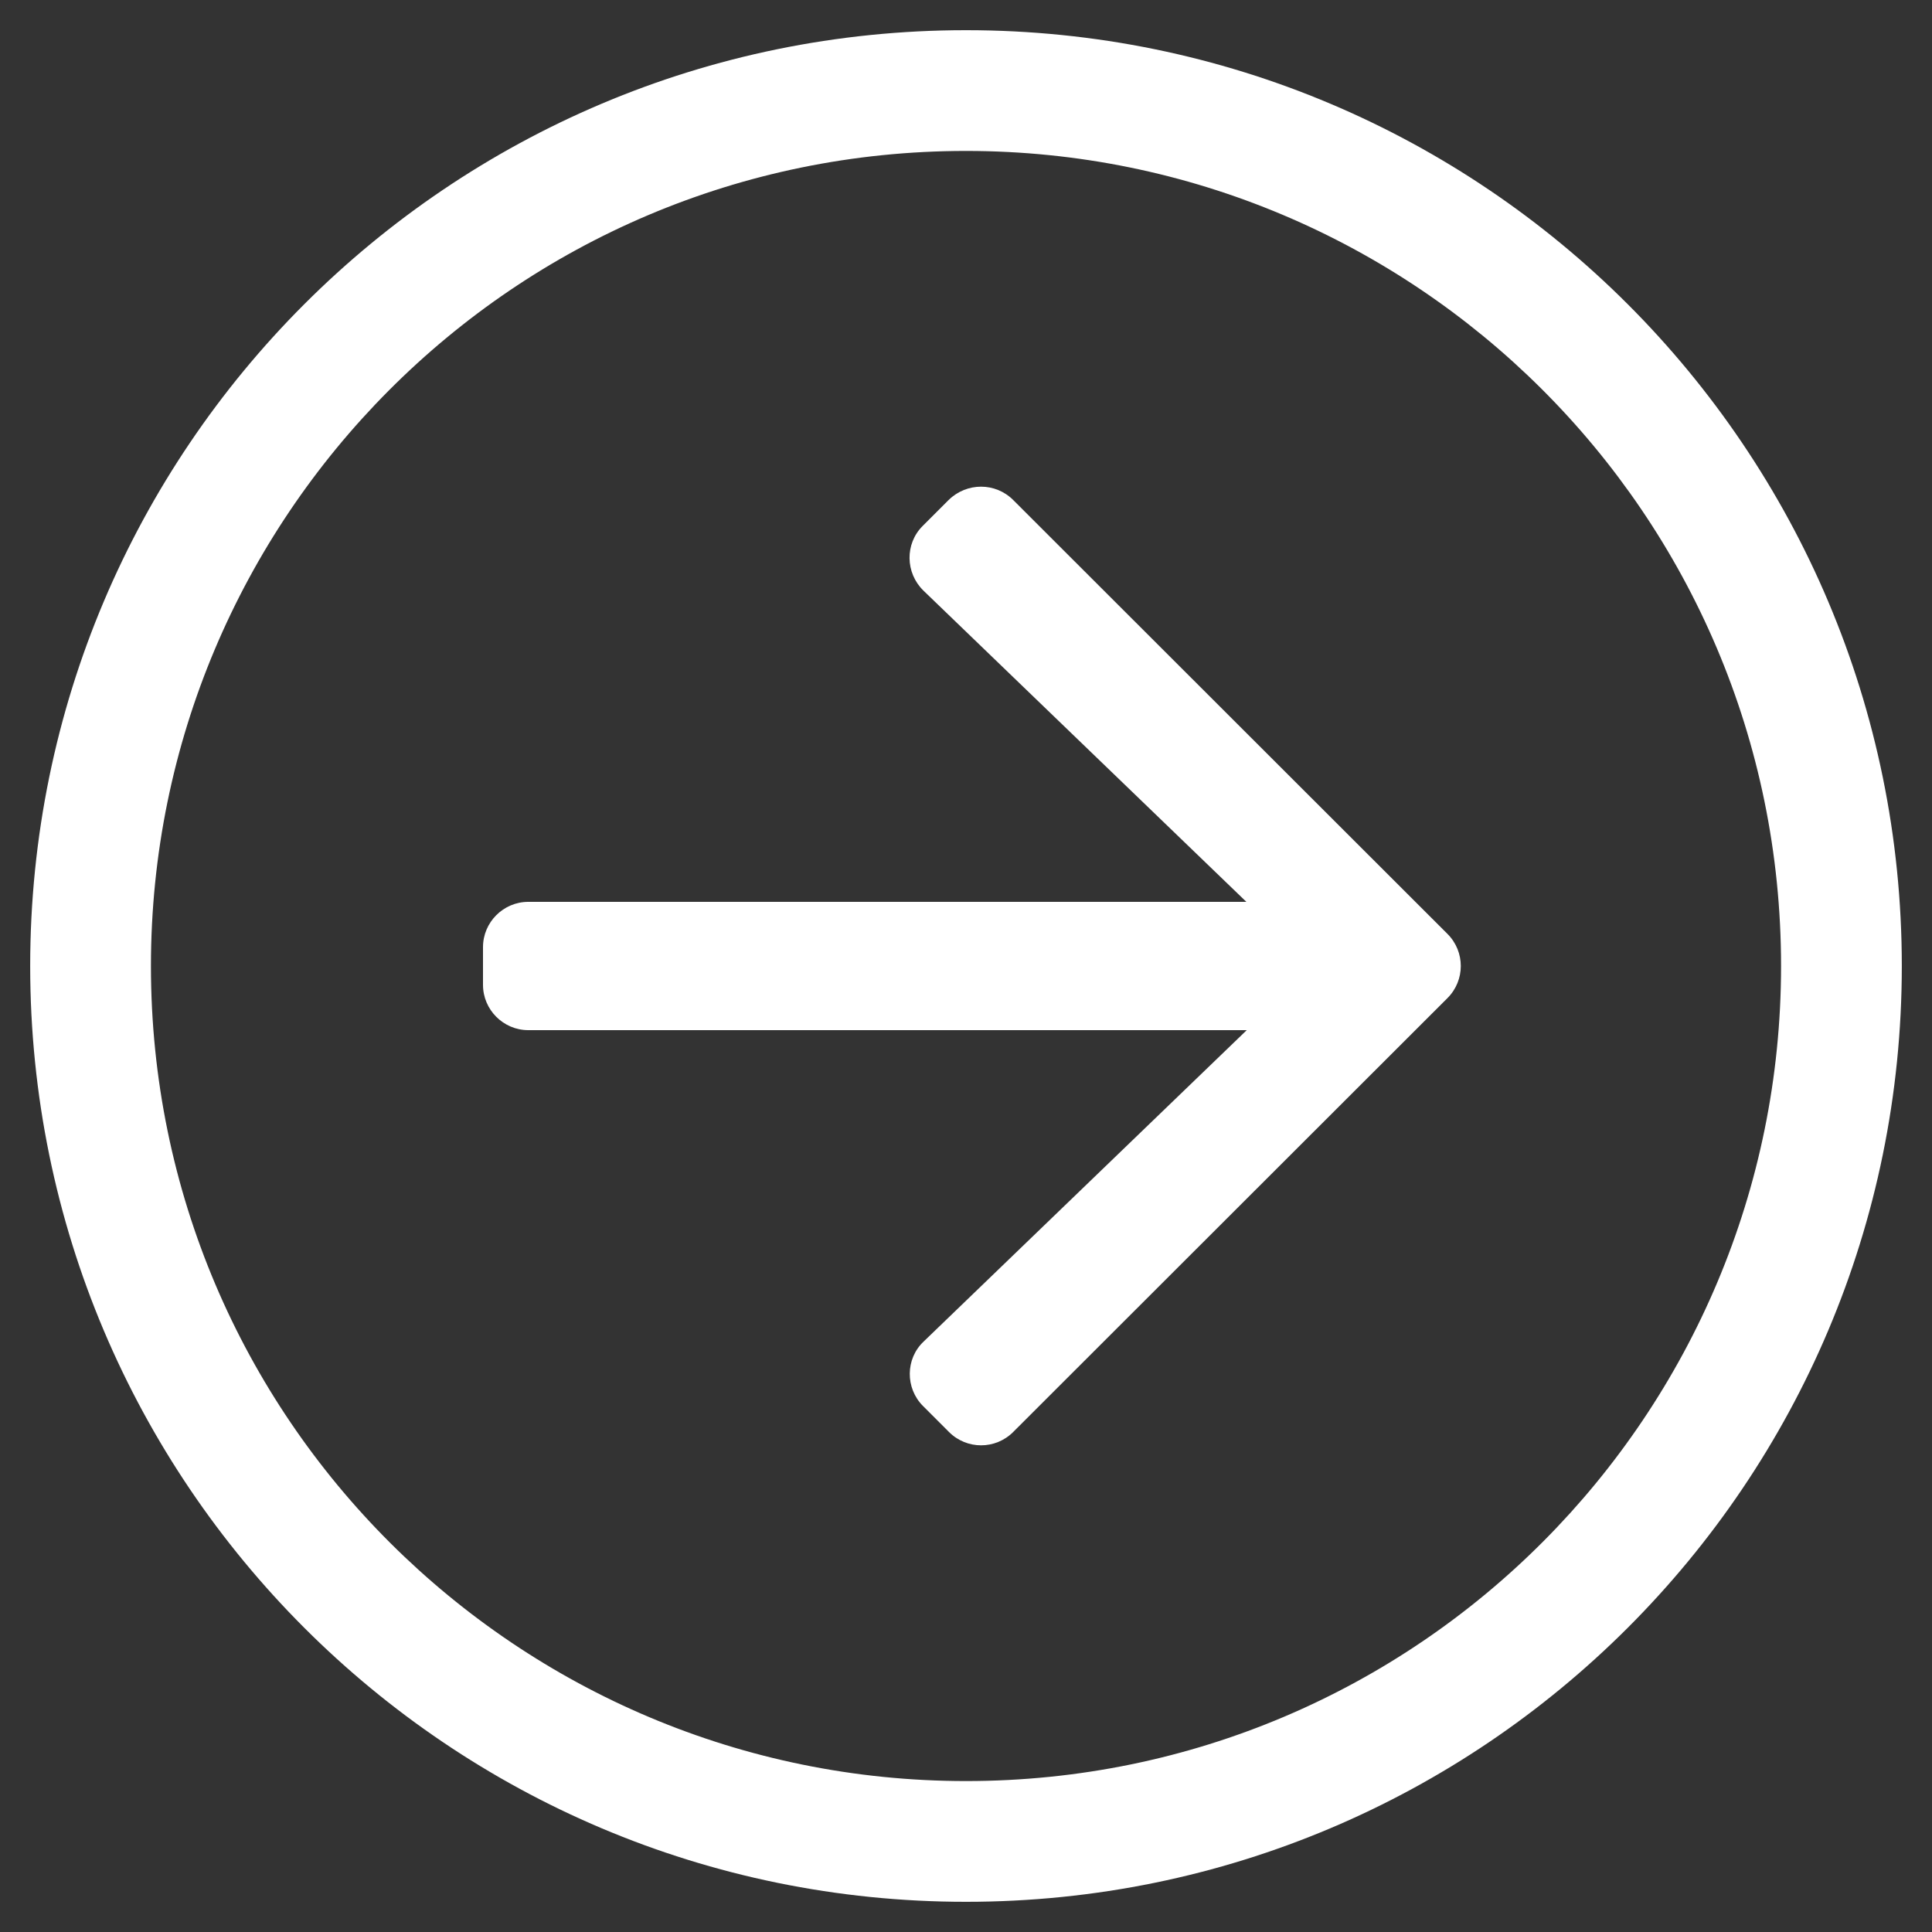
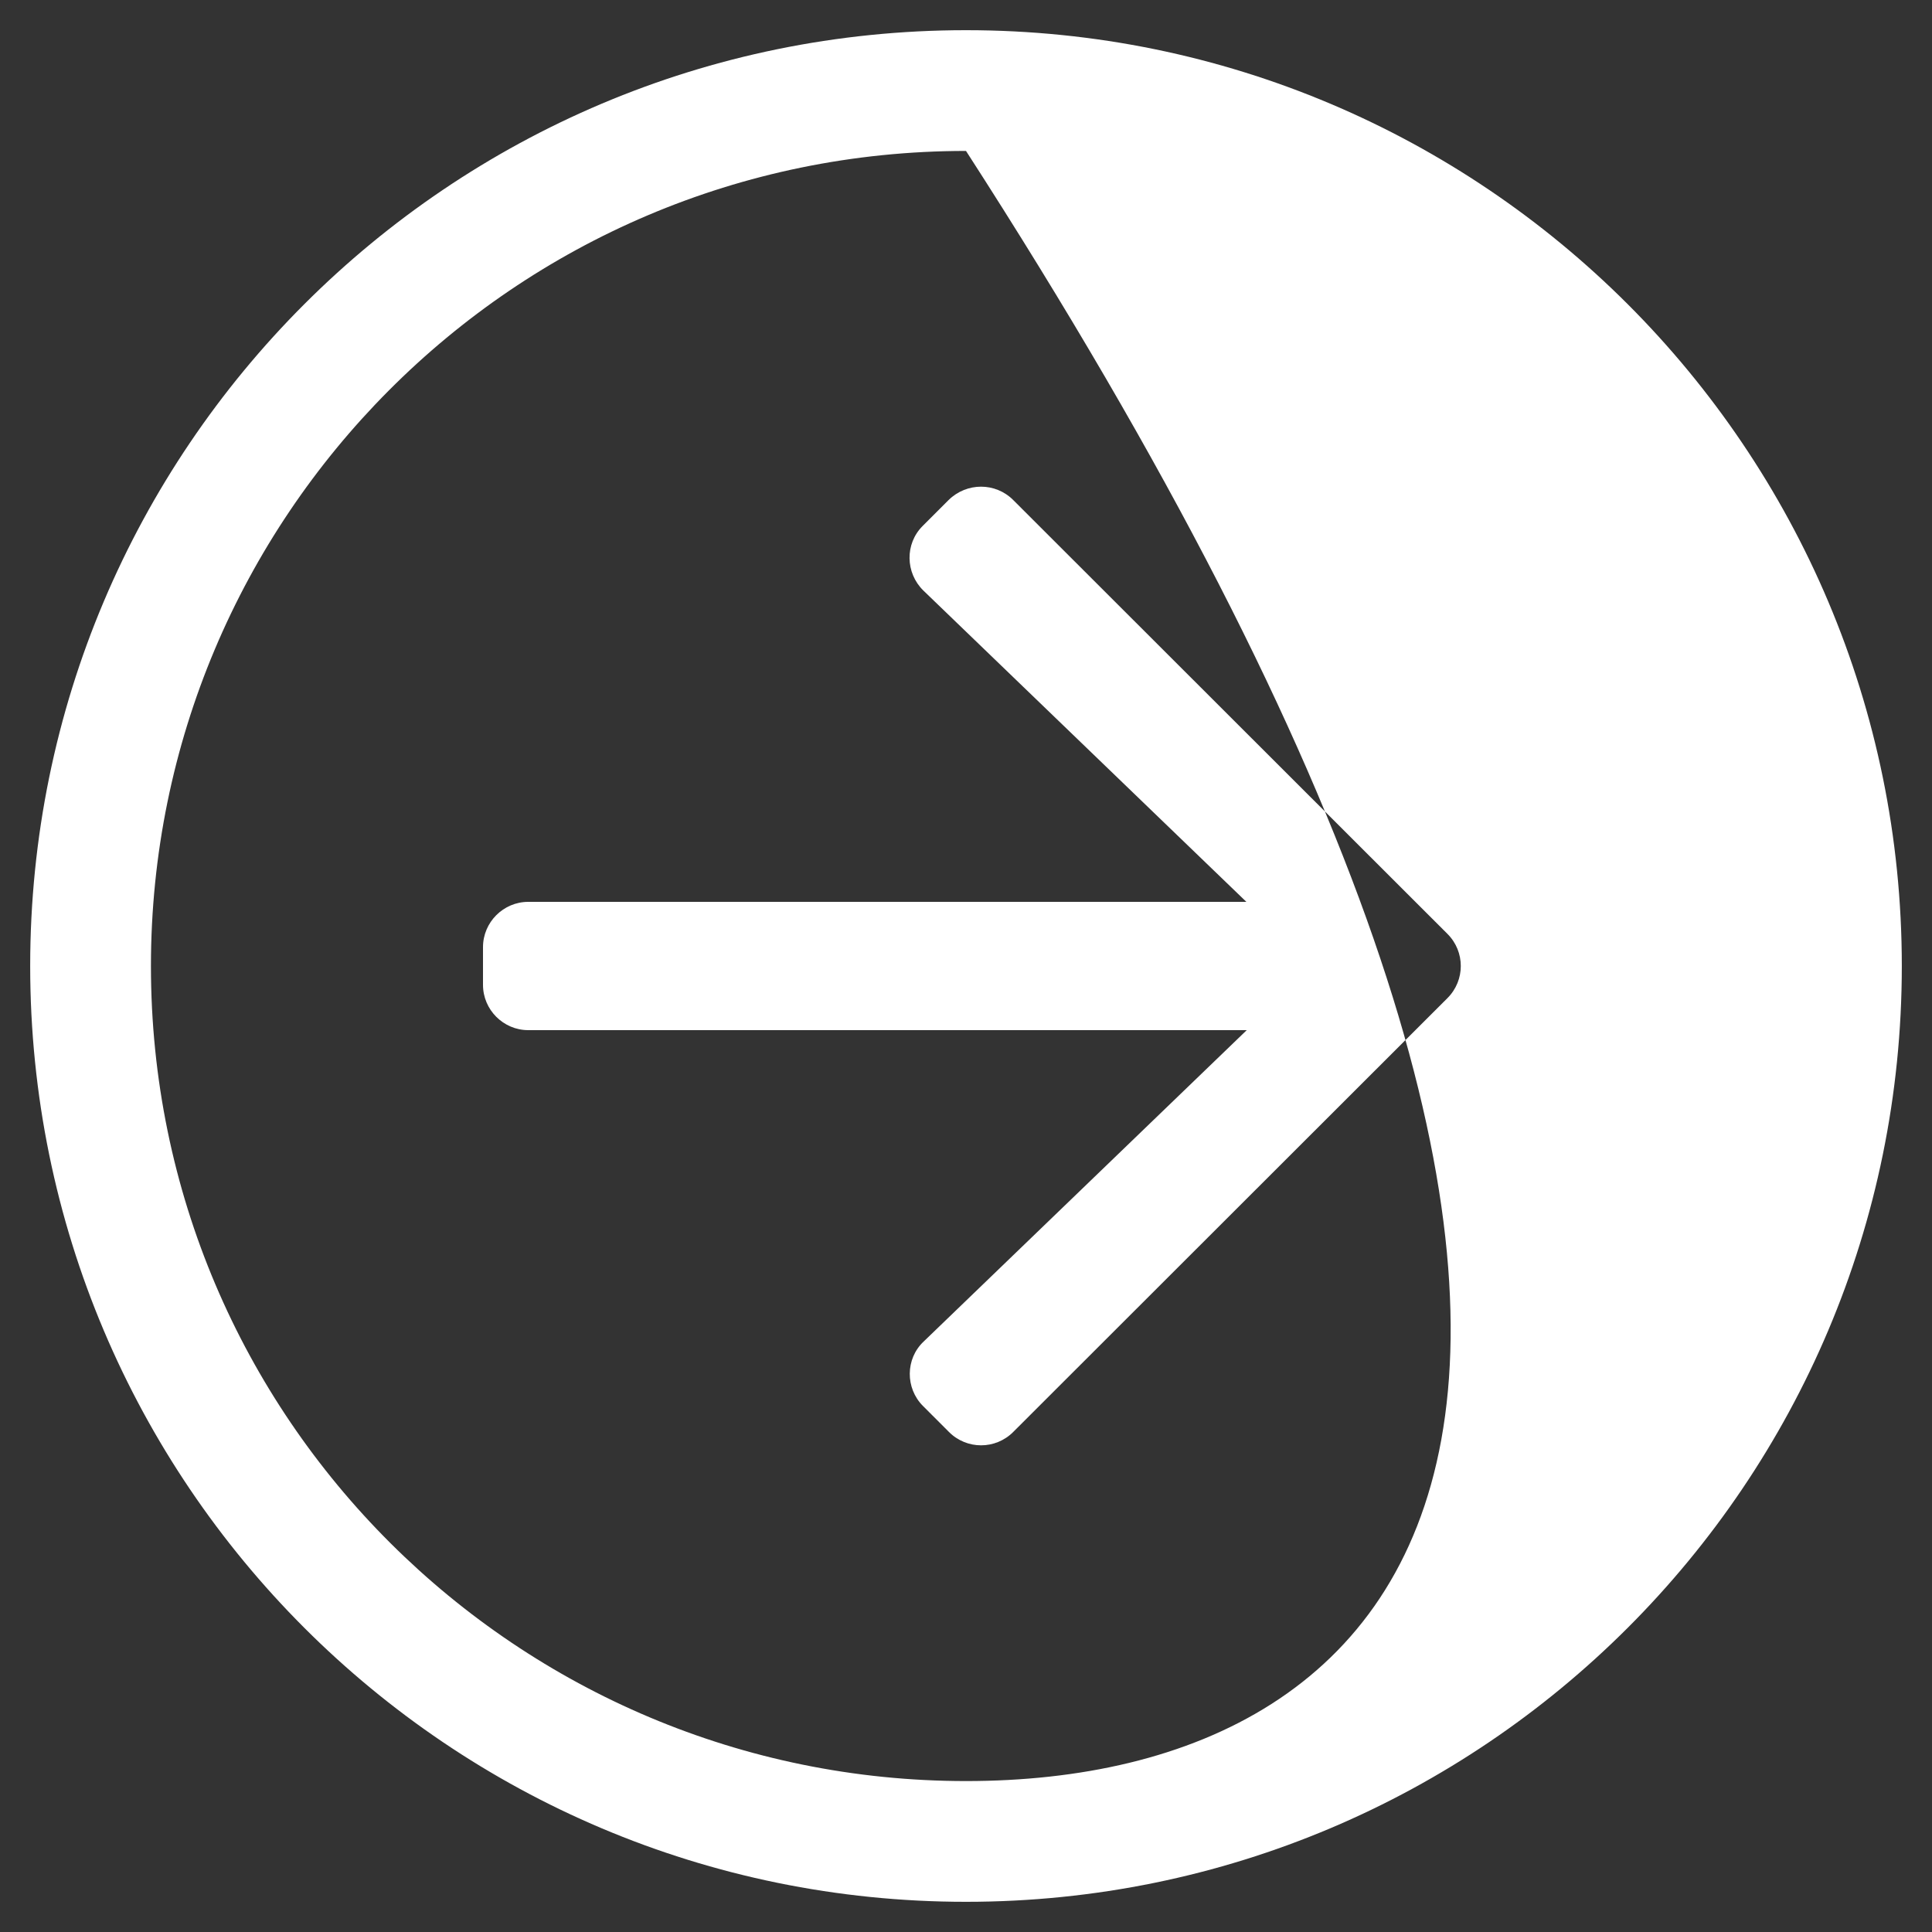
<svg xmlns="http://www.w3.org/2000/svg" width="256" height="256" viewBox="0 0 256 256" fill="none">
  <rect x="0" y="0" width="256" height="256" fill="#333333" stroke="none" />
-   <path d="M4 128C4 196.5 59.5 252 128 252C196.5 252 252 196.5 252 128C252 59.5 196.5 4 128 4C59.5 4 4 59.5 4 128ZM128 20C187.35 20 236 68.05 236 128C236 187.35 187.95 236 128 236C68.65 236 20 187.95 20 128C20 68.65 68.05 20 128 20ZM134.25 66.25L191.8 123.75C194.15 126.1 194.15 129.9 191.8 132.25L134.25 189.75C131.9 192.1 128.1 192.1 125.75 189.75L122.3 186.3C119.95 183.95 119.95 180.05 122.4 177.75L165.2 136.5H70C66.7 136.5 64 133.8 64 130.5V125.5C64 122.2 66.7 119.5 70 119.5H165.15L122.35 78.25C119.95 75.9 119.9 72.05 122.25 69.7L125.7 66.25C128.1 63.9 131.9 63.9 134.25 66.25V66.25Z" fill="white" />
+   <path d="M4 128C4 196.5 59.5 252 128 252C196.5 252 252 196.5 252 128C252 59.5 196.5 4 128 4C59.5 4 4 59.5 4 128ZM128 20C236 187.35 187.95 236 128 236C68.65 236 20 187.95 20 128C20 68.65 68.05 20 128 20ZM134.25 66.25L191.8 123.75C194.15 126.1 194.15 129.9 191.8 132.25L134.25 189.75C131.9 192.1 128.1 192.1 125.75 189.75L122.3 186.3C119.95 183.95 119.95 180.05 122.4 177.75L165.2 136.5H70C66.7 136.5 64 133.8 64 130.5V125.5C64 122.2 66.7 119.5 70 119.5H165.15L122.35 78.25C119.95 75.9 119.9 72.05 122.25 69.7L125.7 66.25C128.1 63.9 131.9 63.9 134.25 66.25V66.25Z" fill="white" />
</svg>